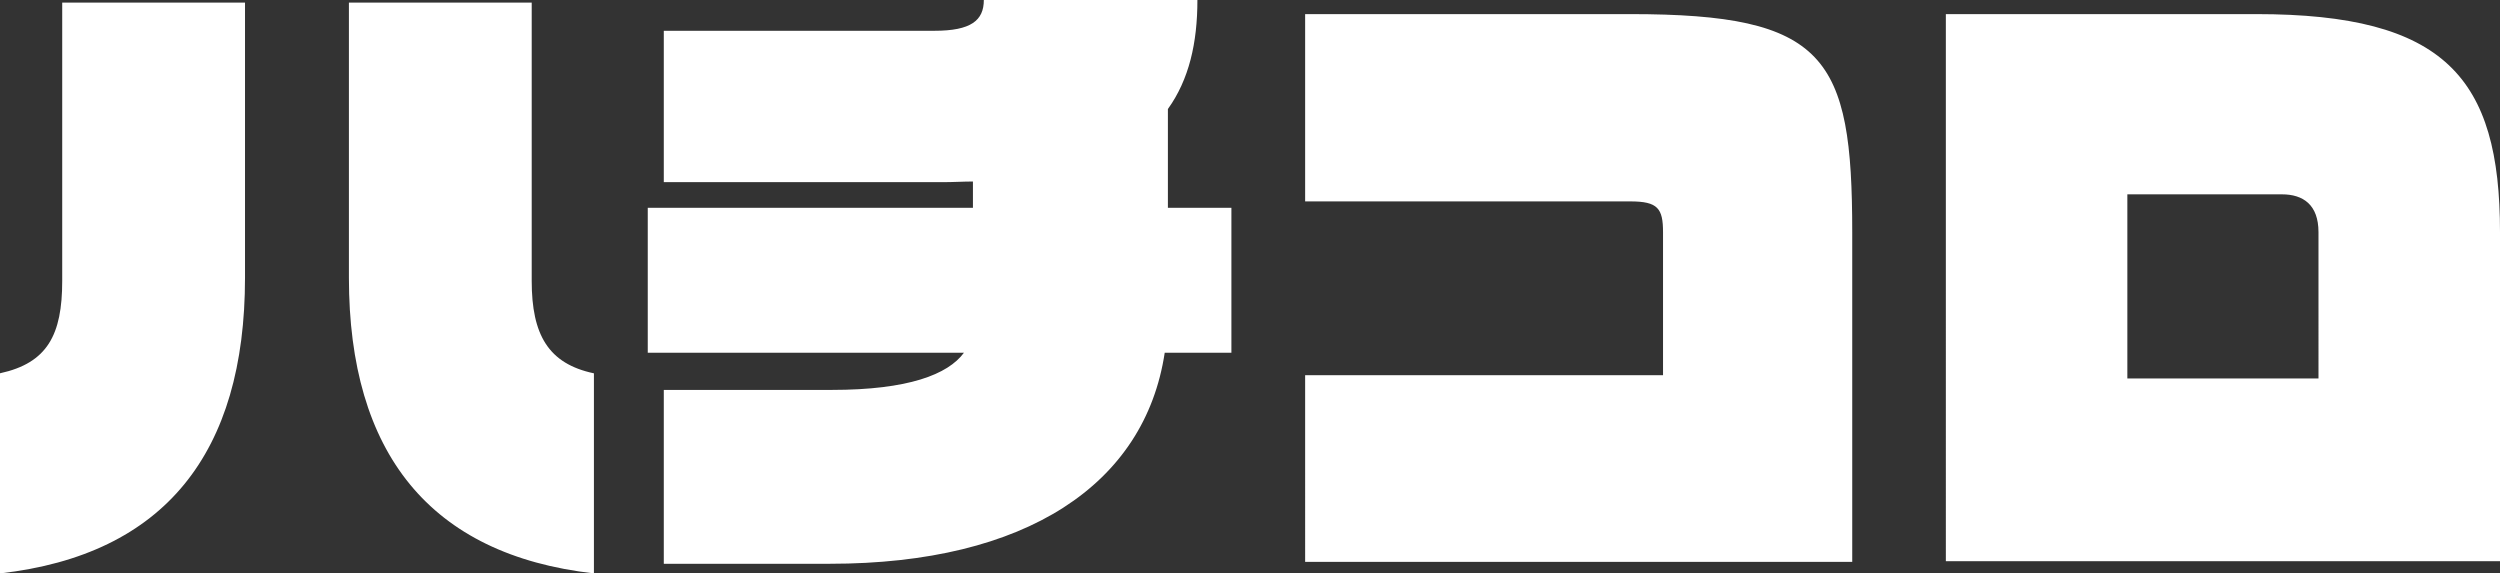
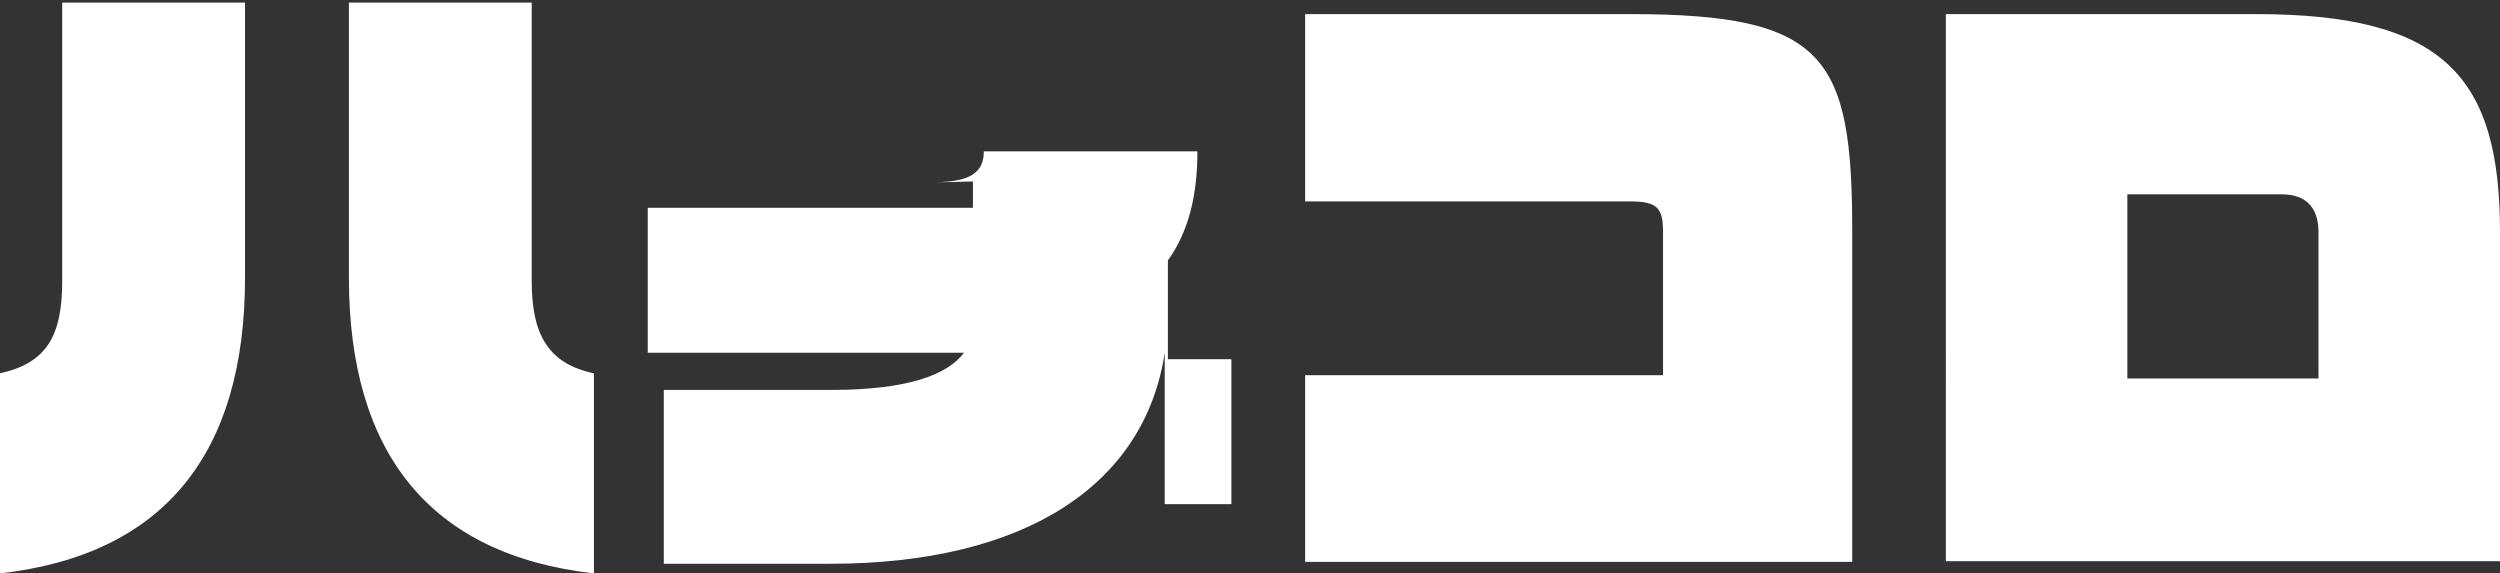
<svg xmlns="http://www.w3.org/2000/svg" width="218" height="50" viewBox="0 0 218 50">
  <rect x="0" y="0" width="218" height="50" fill="#333333" stroke="none" />
  <defs>
    <style>
      .cls-1 {
        fill: #fff;
        fill-rule: evenodd;
      }
    </style>
  </defs>
-   <path id="ハチコロ" class="cls-1" d="M120,88V70.55c4.139-.9,5.425-3.356,5.425-8.054V38.224h15.94V62.217C141.365,77.485,134.373,86.378,120,88Zm30.425-25.783V38.224h15.94V62.5c0,4.7,1.454,7.215,5.425,8.054V88C157.472,86.378,150.425,77.485,150.425,62.217Zm71.138,6.544c-1.734,11.465-12.08,18.4-29.195,18.4H177.883V72h14.653c6.656,0,10.123-1.342,11.521-3.243H176.484V56.121H204.84V53.828c-0.838,0-1.734.056-2.572,0.056H177.883v-13.2h23.6c3.189,0,4.307-.9,4.307-2.685h18.624c0,3.748-.727,6.935-2.573,9.508v8.613h5.538v12.64h-5.817Zm12.245,18.232V70.718h31.208V58.246c0-2.069-.448-2.684-2.852-2.684H233.808V39.23h28.356c17.058,0,19.351,3.691,19.351,19.015V86.993H233.808Zm55.87-.056V39.23h27.069C333.19,39.23,338,44.767,338,58.246V86.937H289.678Zm32.494-28.691c0-2.4-1.342-3.3-3.188-3.3H305.505V71h16.667V58.246Z" transform="translate(-120 -38)" />
+   <path id="ハチコロ" class="cls-1" d="M120,88V70.55c4.139-.9,5.425-3.356,5.425-8.054V38.224h15.94V62.217C141.365,77.485,134.373,86.378,120,88Zm30.425-25.783V38.224h15.94V62.5c0,4.7,1.454,7.215,5.425,8.054V88C157.472,86.378,150.425,77.485,150.425,62.217Zm71.138,6.544c-1.734,11.465-12.08,18.4-29.195,18.4H177.883V72h14.653c6.656,0,10.123-1.342,11.521-3.243H176.484V56.121H204.84V53.828c-0.838,0-1.734.056-2.572,0.056H177.883h23.6c3.189,0,4.307-.9,4.307-2.685h18.624c0,3.748-.727,6.935-2.573,9.508v8.613h5.538v12.64h-5.817Zm12.245,18.232V70.718h31.208V58.246c0-2.069-.448-2.684-2.852-2.684H233.808V39.23h28.356c17.058,0,19.351,3.691,19.351,19.015V86.993H233.808Zm55.87-.056V39.23h27.069C333.19,39.23,338,44.767,338,58.246V86.937H289.678Zm32.494-28.691c0-2.4-1.342-3.3-3.188-3.3H305.505V71h16.667V58.246Z" transform="translate(-120 -38)" />
</svg>